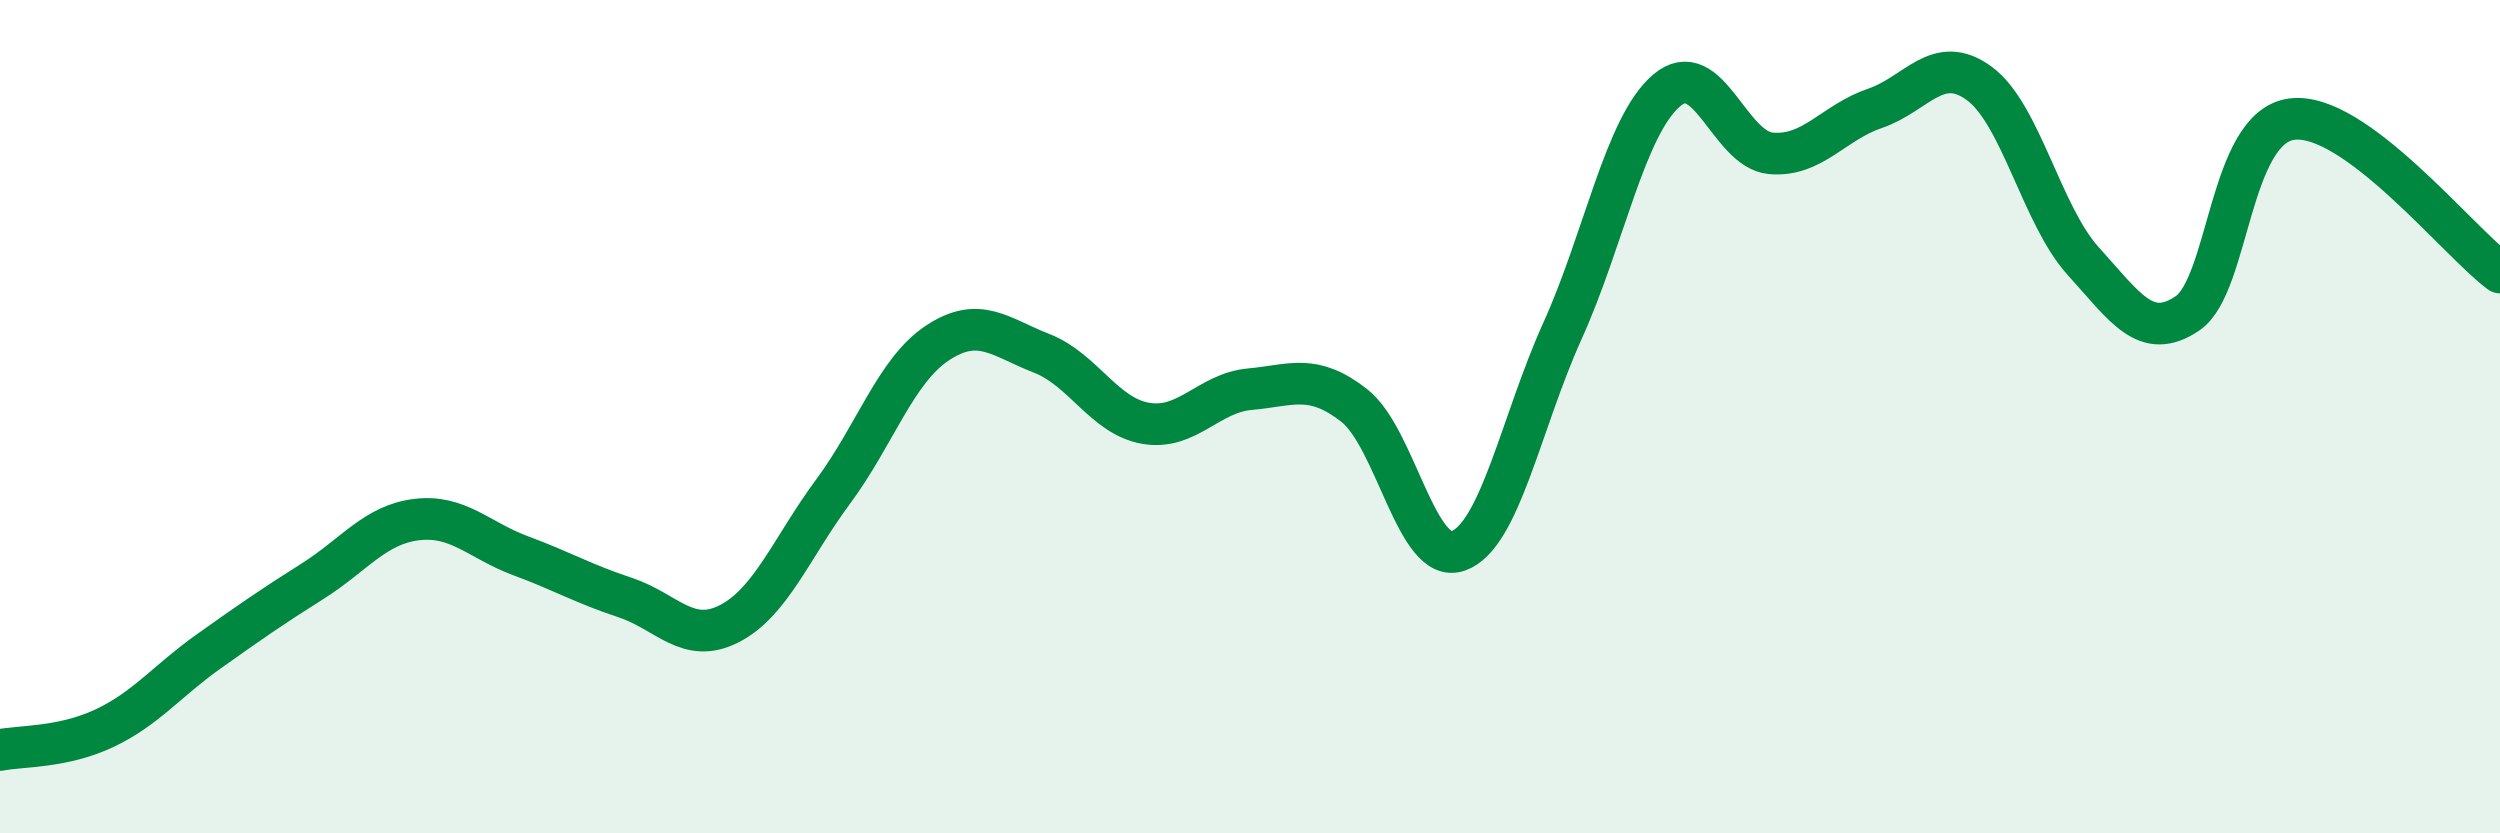
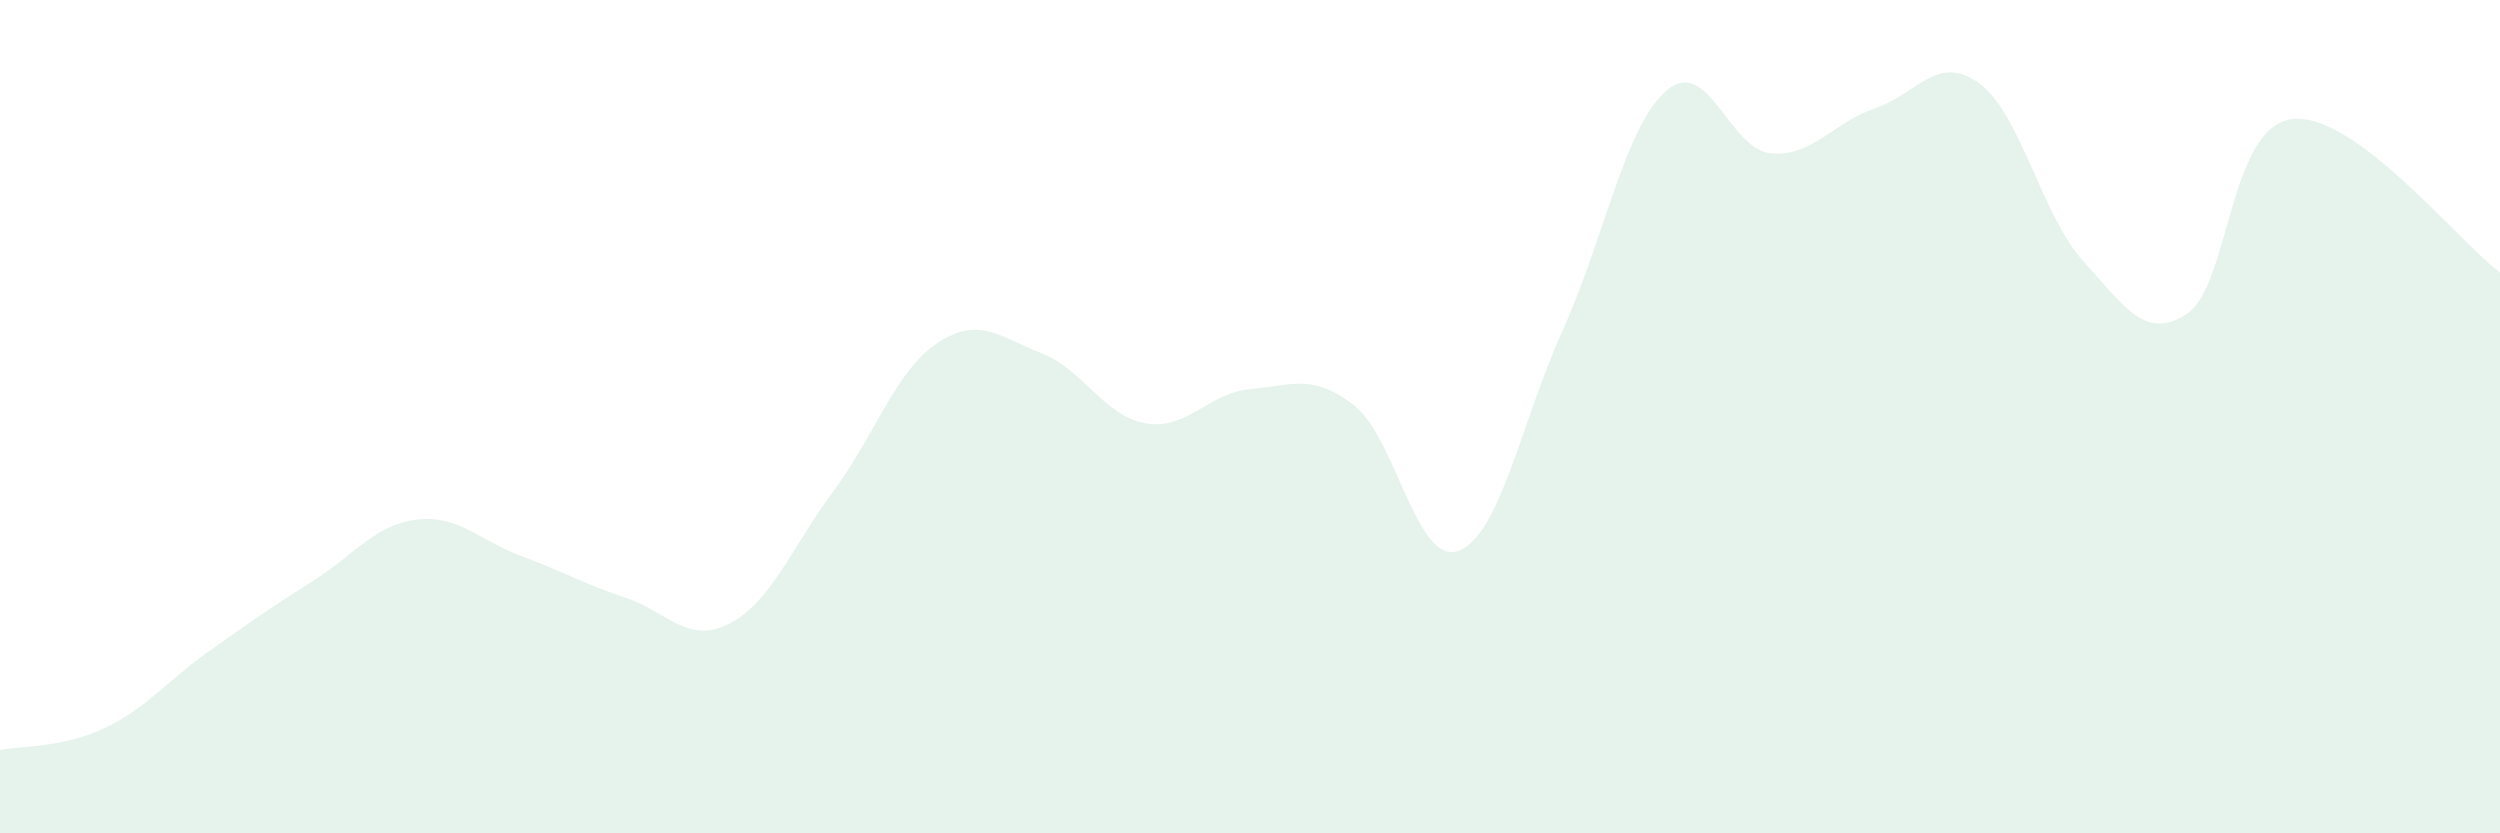
<svg xmlns="http://www.w3.org/2000/svg" width="60" height="20" viewBox="0 0 60 20">
  <path d="M 0,18 C 0.5,17.9 1.5,17.95 2.5,17.48 C 3.5,17.01 4,16.35 5,15.64 C 6,14.93 6.5,14.58 7.5,13.95 C 8.5,13.32 9,12.59 10,12.47 C 11,12.35 11.5,12.97 12.5,13.34 C 13.5,13.71 14,14.01 15,14.34 C 16,14.67 16.5,15.48 17.5,14.97 C 18.5,14.46 19,13.14 20,11.79 C 21,10.44 21.5,8.89 22.5,8.23 C 23.5,7.57 24,8.09 25,8.48 C 26,8.87 26.5,9.99 27.5,10.16 C 28.5,10.33 29,9.43 30,9.34 C 31,9.25 31.5,8.95 32.5,9.73 C 33.5,10.51 34,13.58 35,13.22 C 36,12.86 36.5,10.15 37.5,7.94 C 38.5,5.73 39,3.02 40,2.17 C 41,1.32 41.5,3.59 42.5,3.68 C 43.5,3.77 44,2.94 45,2.6 C 46,2.26 46.5,1.27 47.5,2 C 48.5,2.73 49,5.17 50,6.27 C 51,7.37 51.5,8.2 52.5,7.52 C 53.5,6.84 53.5,3.06 55,2.86 C 56.5,2.66 59,5.8 60,6.54L60 20L0 20Z" fill="#008740" opacity="0.1" stroke-linecap="round" stroke-linejoin="round" />
-   <path d="M 0,18 C 0.5,17.9 1.5,17.95 2.5,17.48 C 3.5,17.01 4,16.35 5,15.64 C 6,14.93 6.5,14.58 7.5,13.95 C 8.5,13.32 9,12.59 10,12.47 C 11,12.35 11.5,12.97 12.5,13.34 C 13.5,13.71 14,14.01 15,14.34 C 16,14.67 16.5,15.48 17.5,14.97 C 18.5,14.46 19,13.14 20,11.79 C 21,10.44 21.5,8.89 22.5,8.23 C 23.5,7.57 24,8.09 25,8.48 C 26,8.87 26.5,9.99 27.5,10.16 C 28.5,10.33 29,9.43 30,9.34 C 31,9.25 31.5,8.95 32.5,9.73 C 33.5,10.51 34,13.58 35,13.22 C 36,12.86 36.5,10.15 37.5,7.94 C 38.5,5.73 39,3.02 40,2.17 C 41,1.32 41.5,3.59 42.5,3.68 C 43.5,3.77 44,2.94 45,2.6 C 46,2.26 46.5,1.27 47.5,2 C 48.5,2.73 49,5.17 50,6.27 C 51,7.37 51.5,8.2 52.5,7.52 C 53.5,6.84 53.5,3.06 55,2.86 C 56.5,2.66 59,5.8 60,6.54" stroke="#008740" stroke-width="1" fill="none" stroke-linecap="round" stroke-linejoin="round" />
</svg>